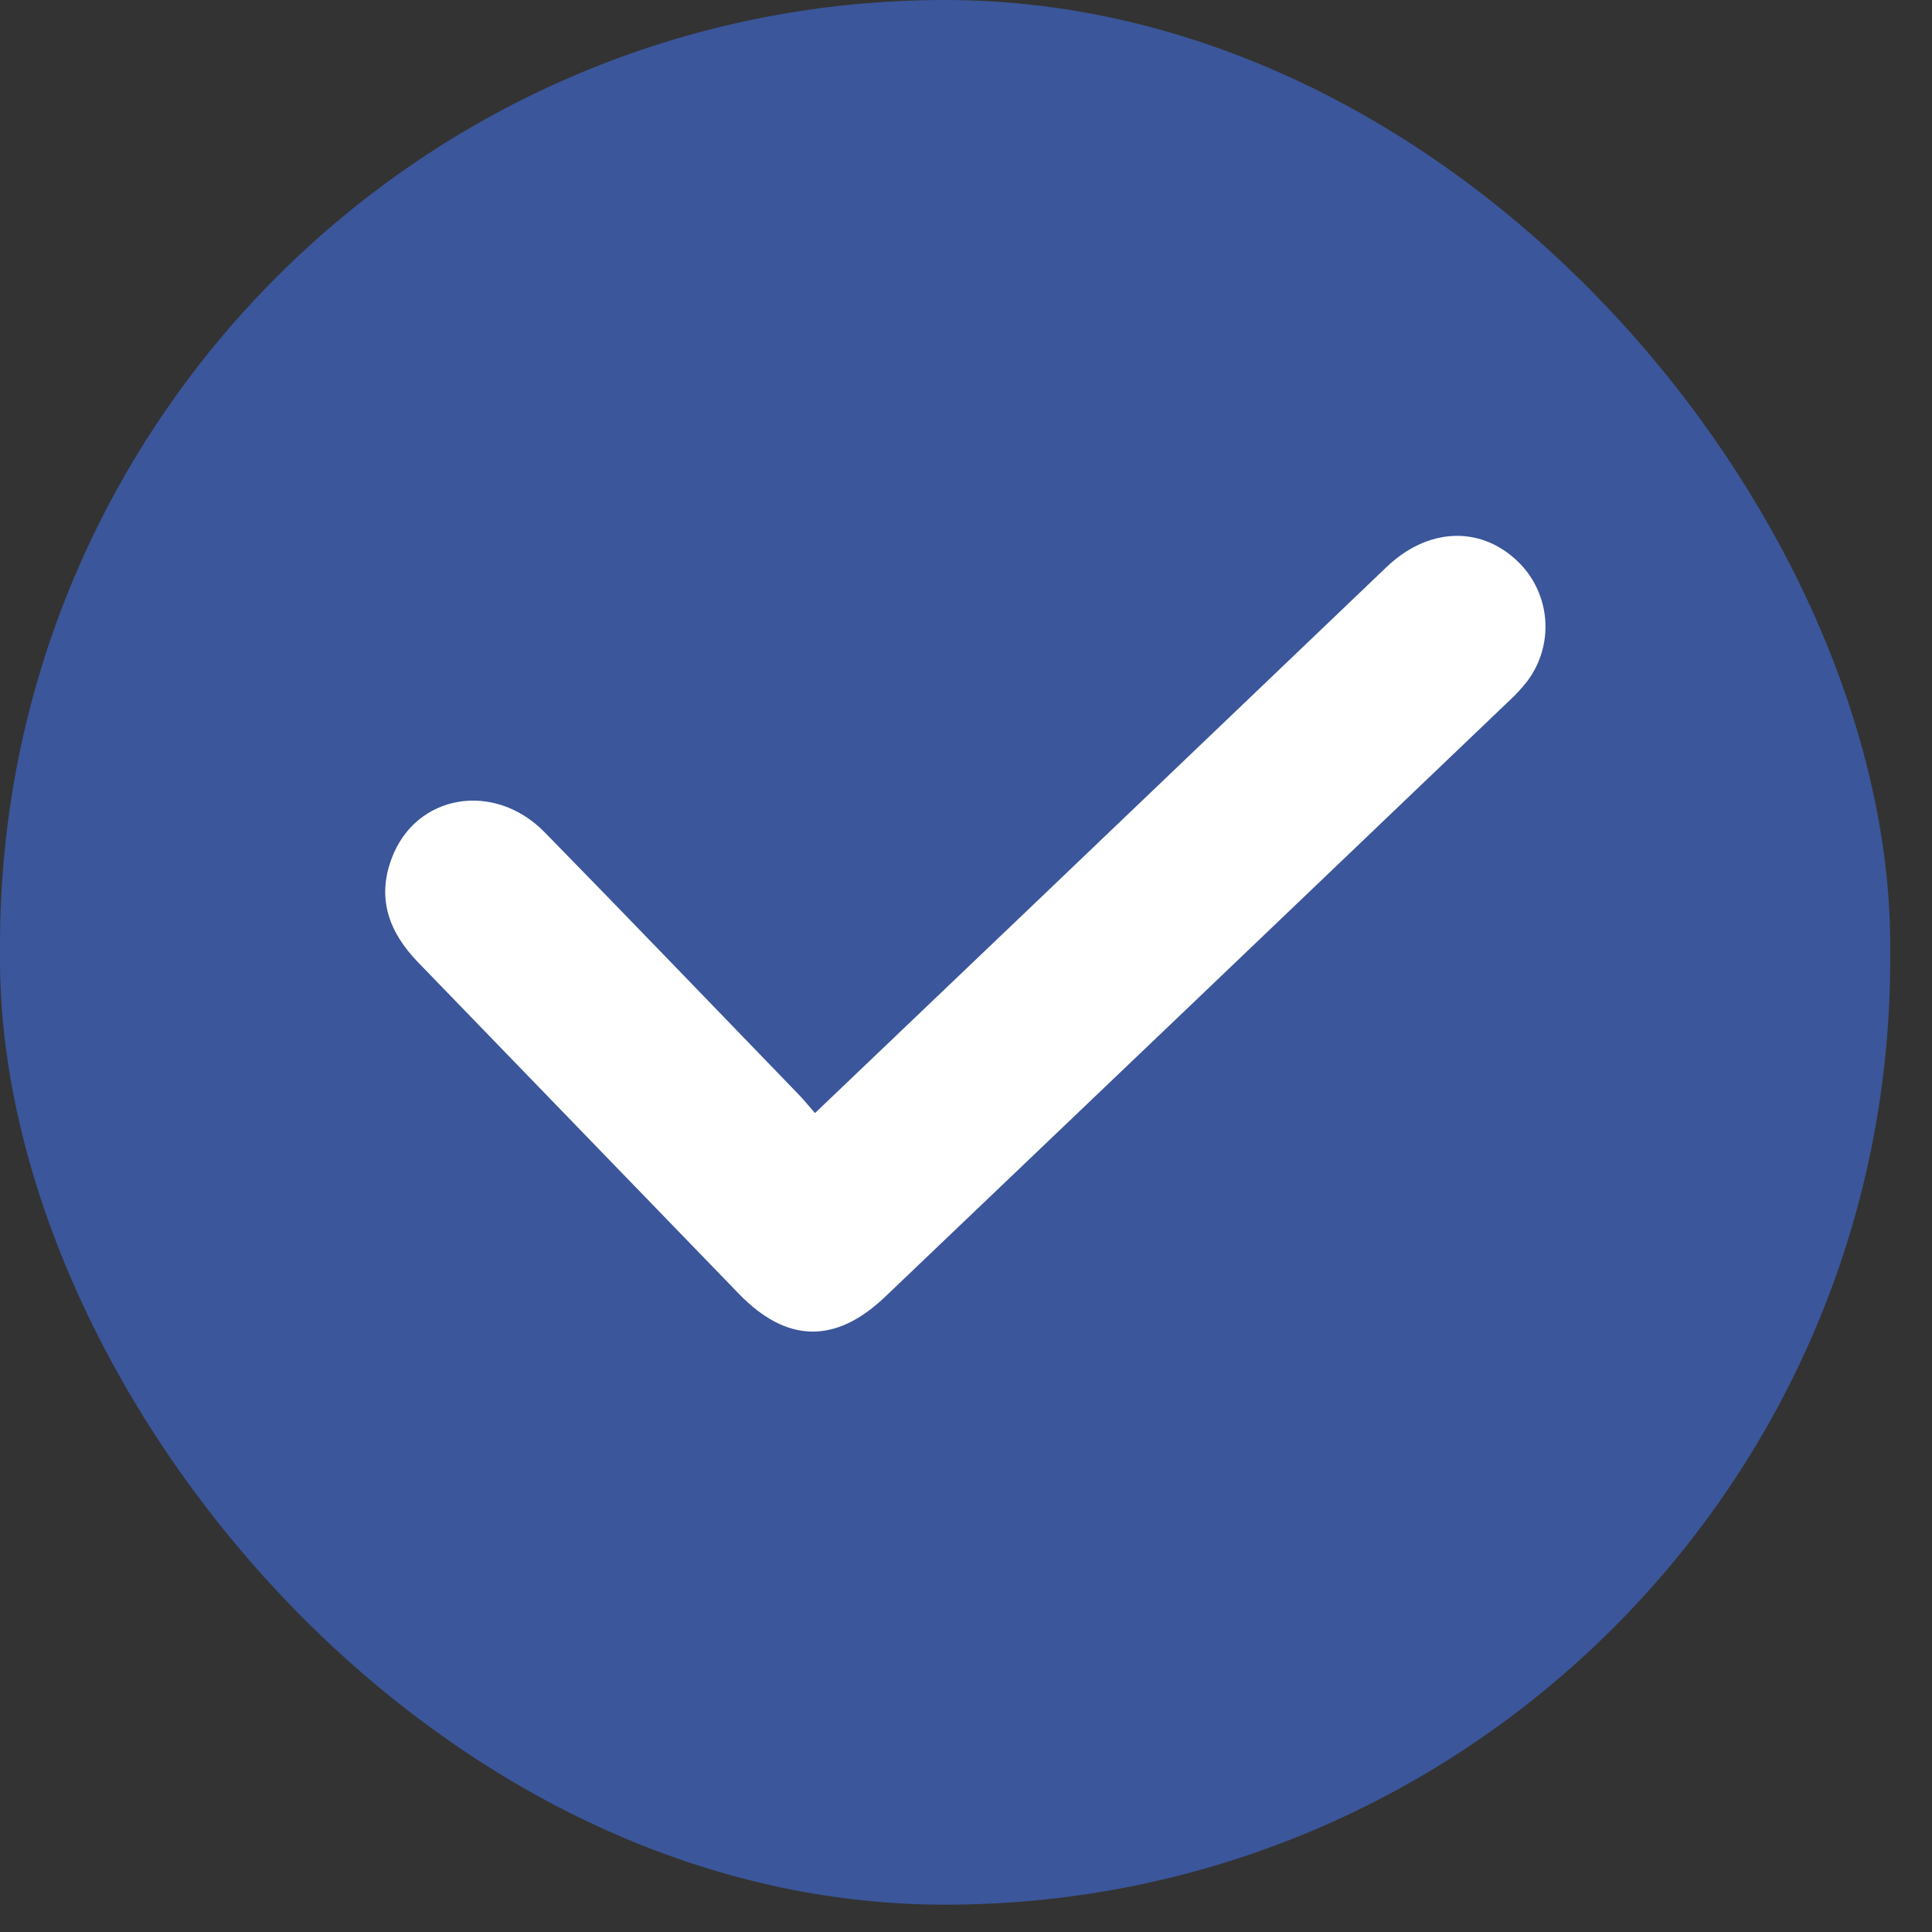
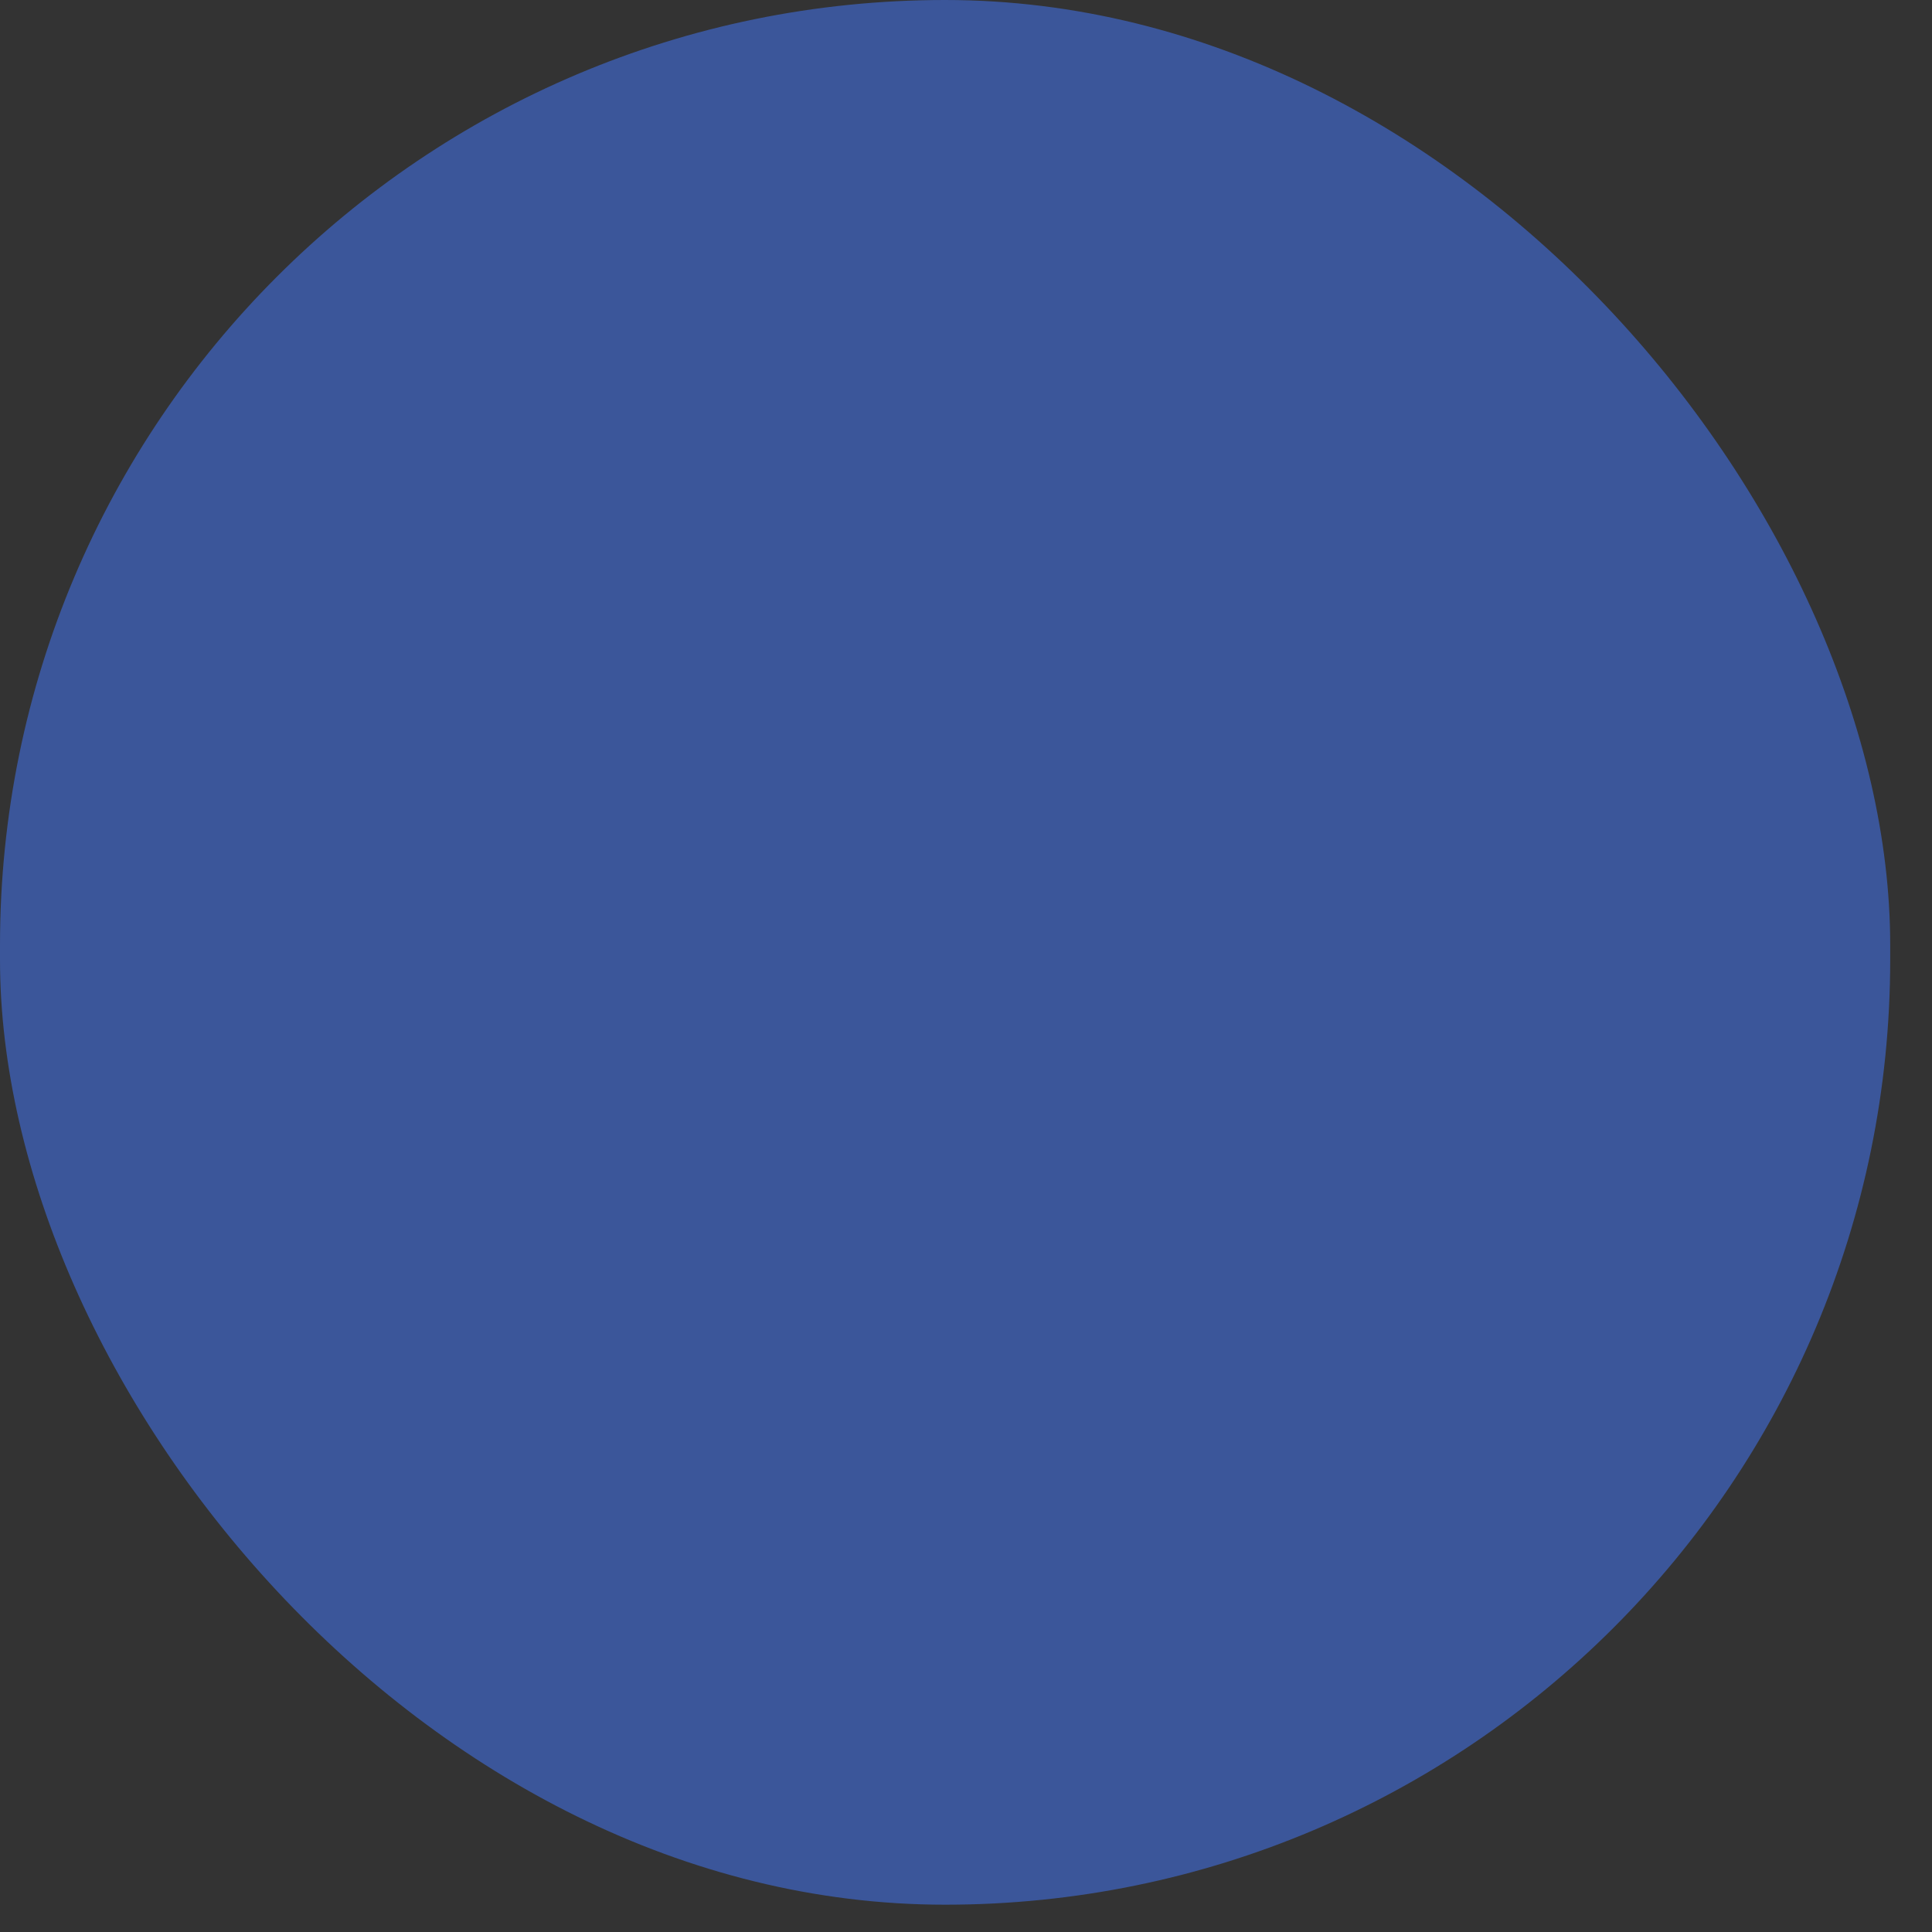
<svg xmlns="http://www.w3.org/2000/svg" width="30" height="30" viewBox="0 0 30 30" fill="none">
  <rect x="0" y="0" width="30" height="30" fill="#333333" stroke="none" />
  <rect width="29.351" height="29.576" rx="14.675" fill="#3B569A" />
-   <path d="M12.655 17.284C13.832 16.16 14.961 15.084 16.089 14.006C17.905 12.27 19.721 10.535 21.537 8.799C22.166 8.202 22.962 8.161 23.54 8.692C23.798 8.926 23.959 9.25 23.992 9.598C24.025 9.946 23.927 10.294 23.718 10.574C23.628 10.69 23.528 10.798 23.419 10.897C20.197 13.978 16.973 17.057 13.746 20.135C12.974 20.872 12.217 20.857 11.475 20.092C9.814 18.376 8.153 16.66 6.493 14.944C6.046 14.482 5.847 13.962 6.08 13.334C6.45 12.333 7.67 12.119 8.459 12.925C9.773 14.268 11.074 15.623 12.38 16.973C12.469 17.062 12.546 17.159 12.655 17.284Z" fill="white" />
</svg>